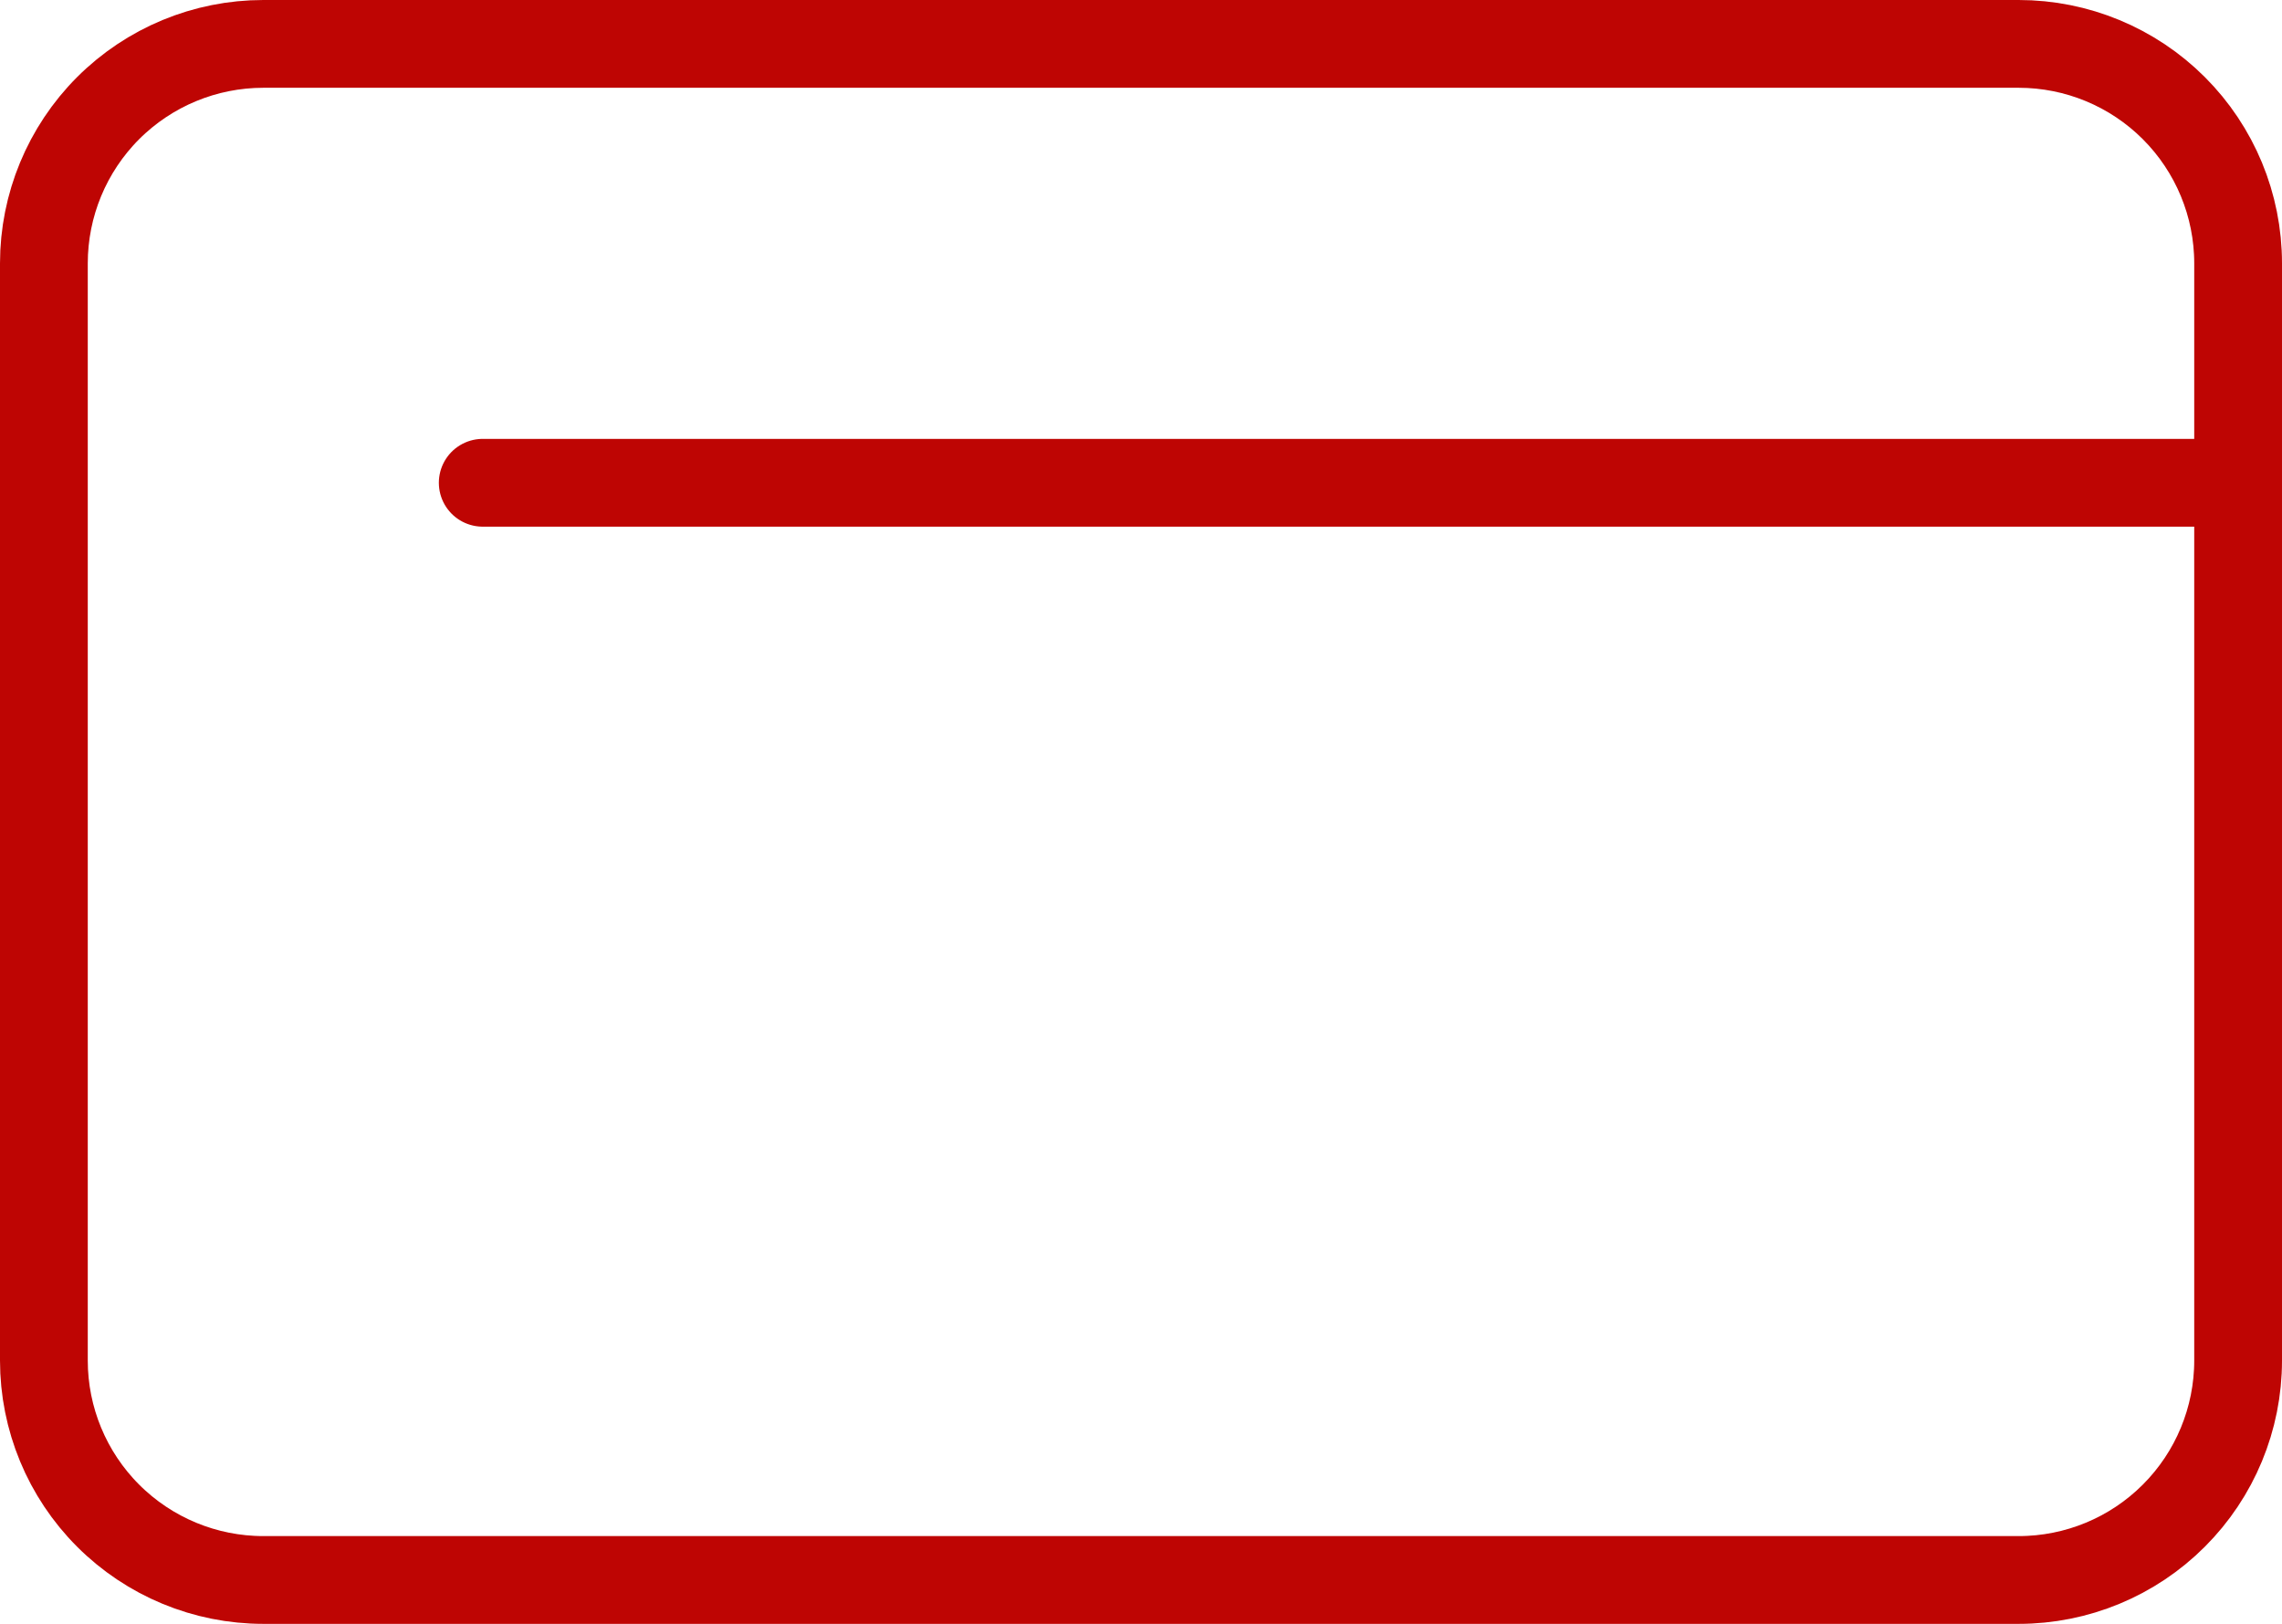
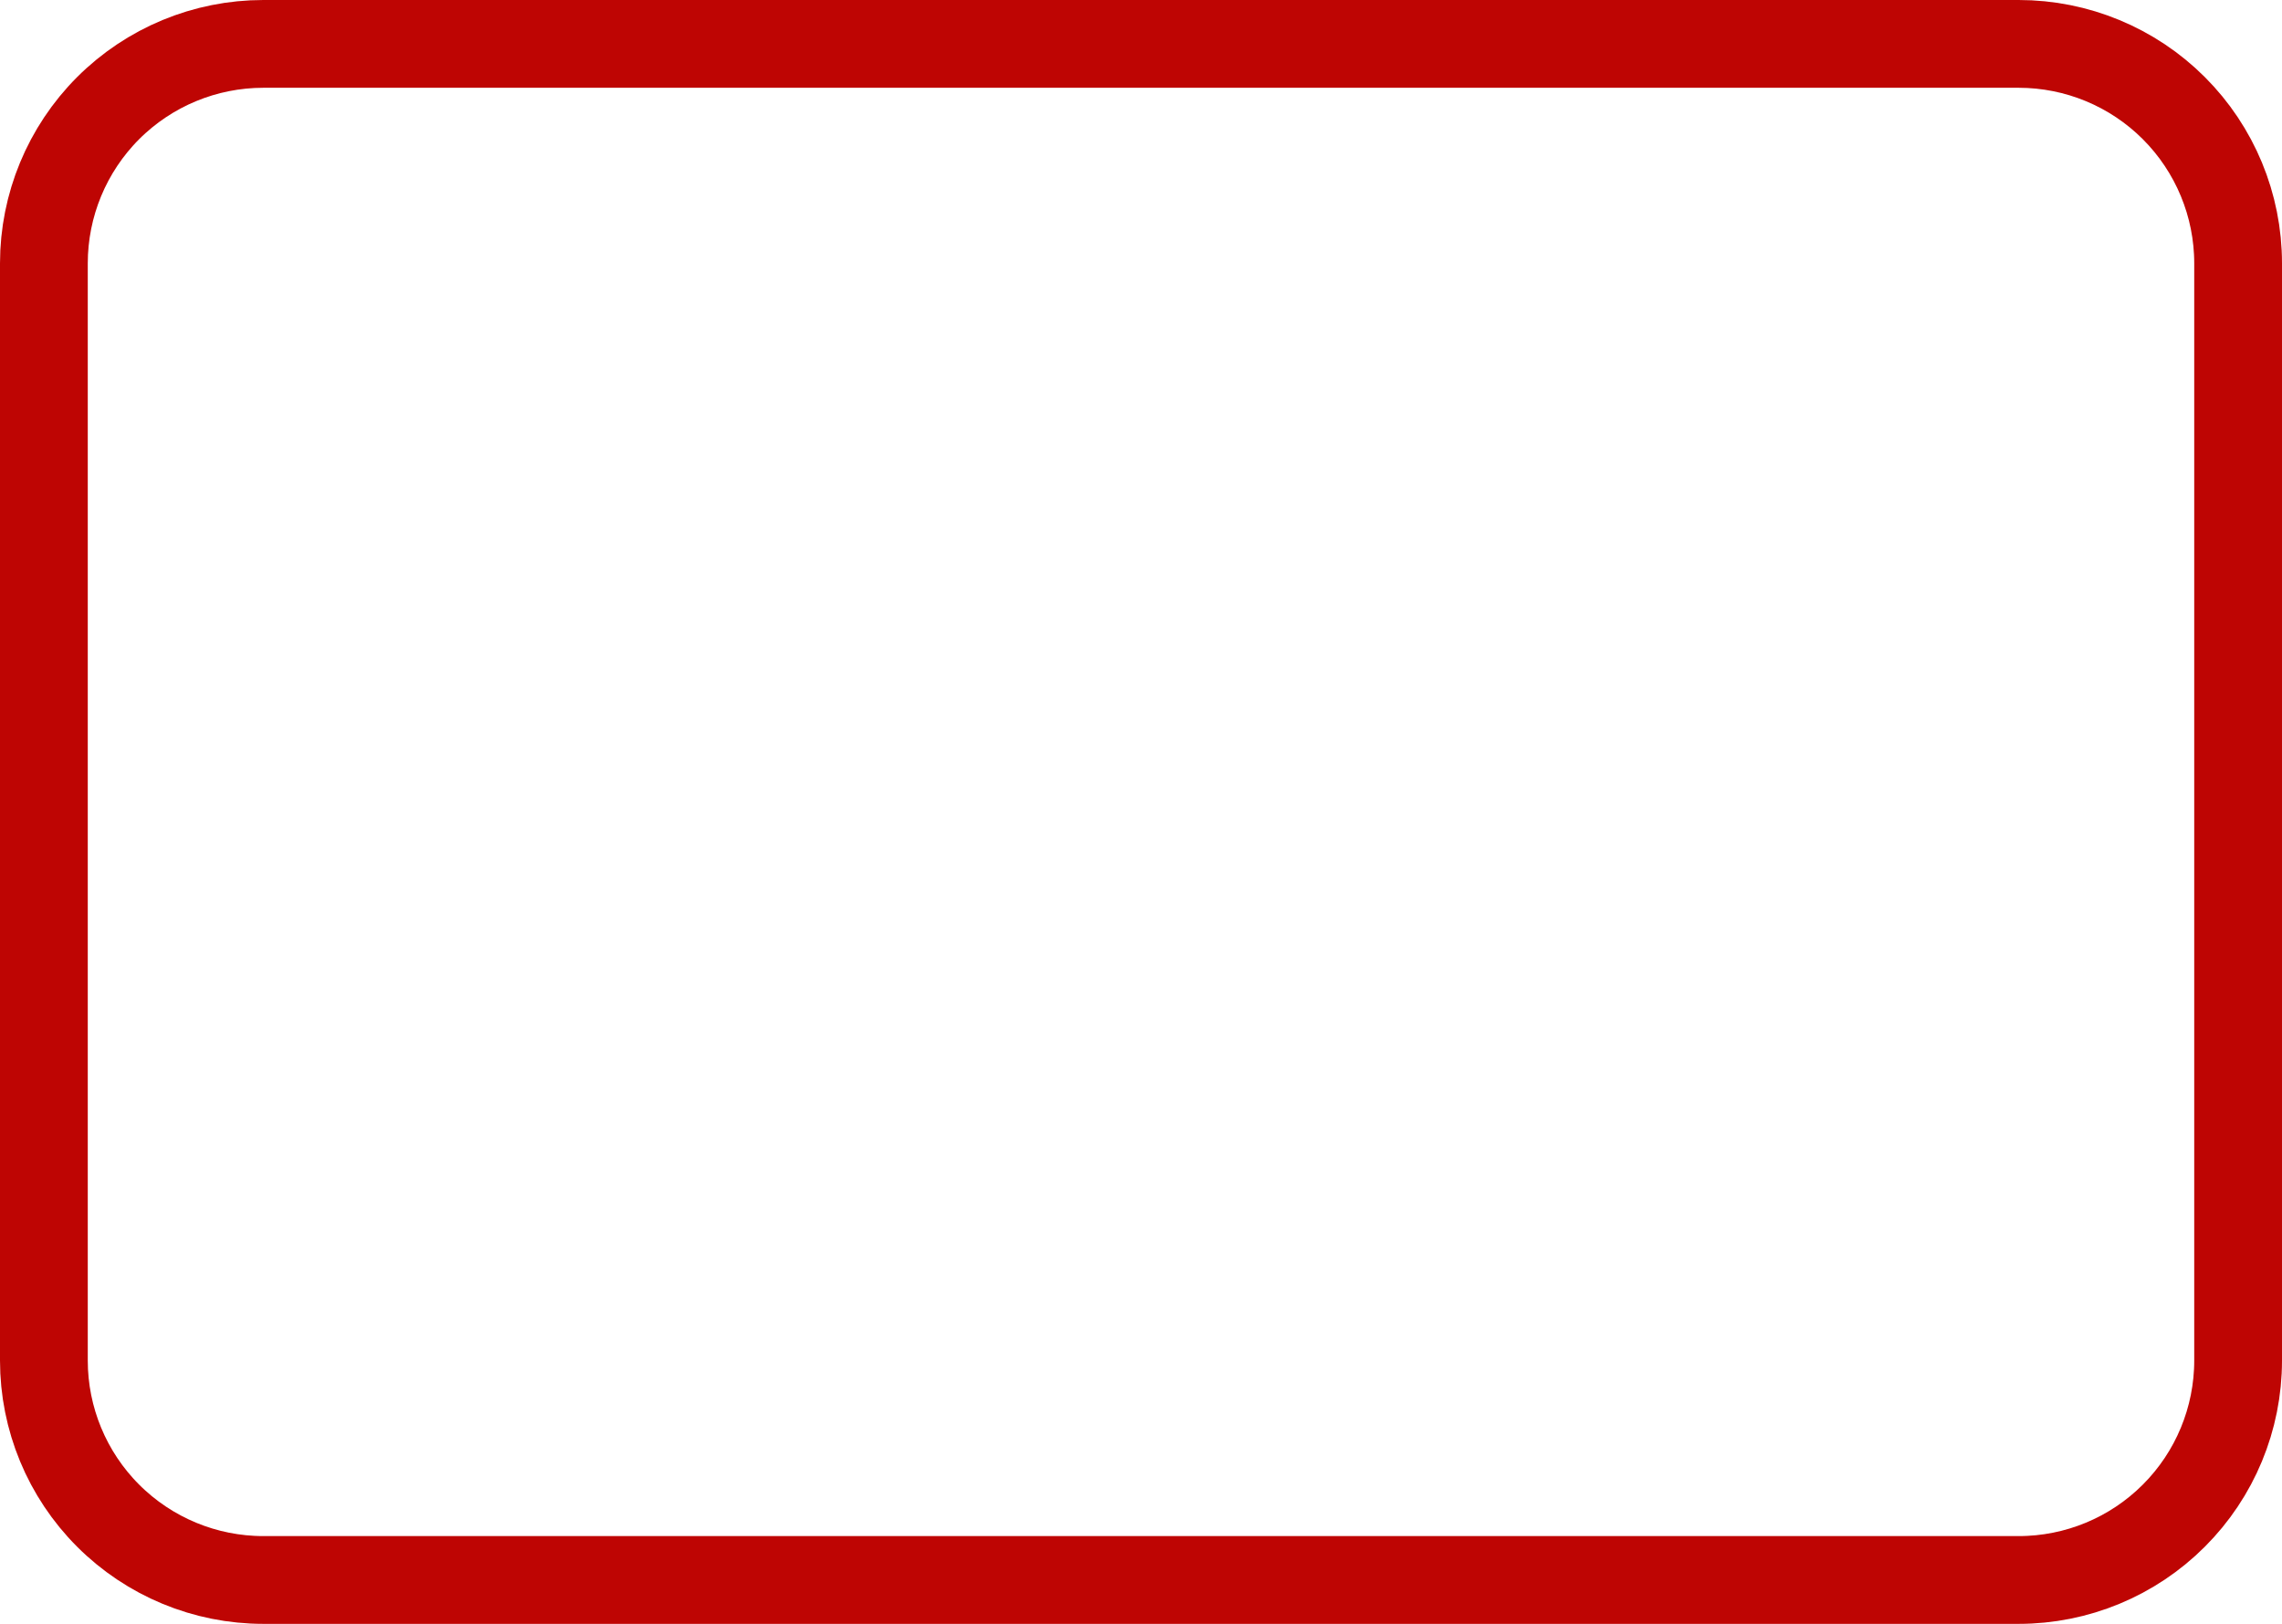
<svg xmlns="http://www.w3.org/2000/svg" width="52" height="37" viewBox="0 0 52 37" fill="none">
-   <path d="M51 11V31C51 32.326 50.473 33.598 49.535 34.535C48.598 35.473 47.326 36 46 36H6C4.674 36 3.402 35.473 2.464 34.535C1.527 33.598 1 32.326 1 31V6C1 4.674 1.527 3.402 2.464 2.464C3.402 1.527 4.674 1 6 1H46C47.326 1 48.598 1.527 49.535 2.464C50.473 3.402 51 4.674 51 6V11ZM51 11H11" stroke="#BE0503" stroke-width="2" stroke-linecap="round" stroke-linejoin="round" />
+   <path d="M51 11V31C51 32.326 50.473 33.598 49.535 34.535C48.598 35.473 47.326 36 46 36H6C4.674 36 3.402 35.473 2.464 34.535C1.527 33.598 1 32.326 1 31V6C1 4.674 1.527 3.402 2.464 2.464C3.402 1.527 4.674 1 6 1H46C47.326 1 48.598 1.527 49.535 2.464C50.473 3.402 51 4.674 51 6V11ZM51 11" stroke="#BE0503" stroke-width="2" stroke-linecap="round" stroke-linejoin="round" />
</svg>